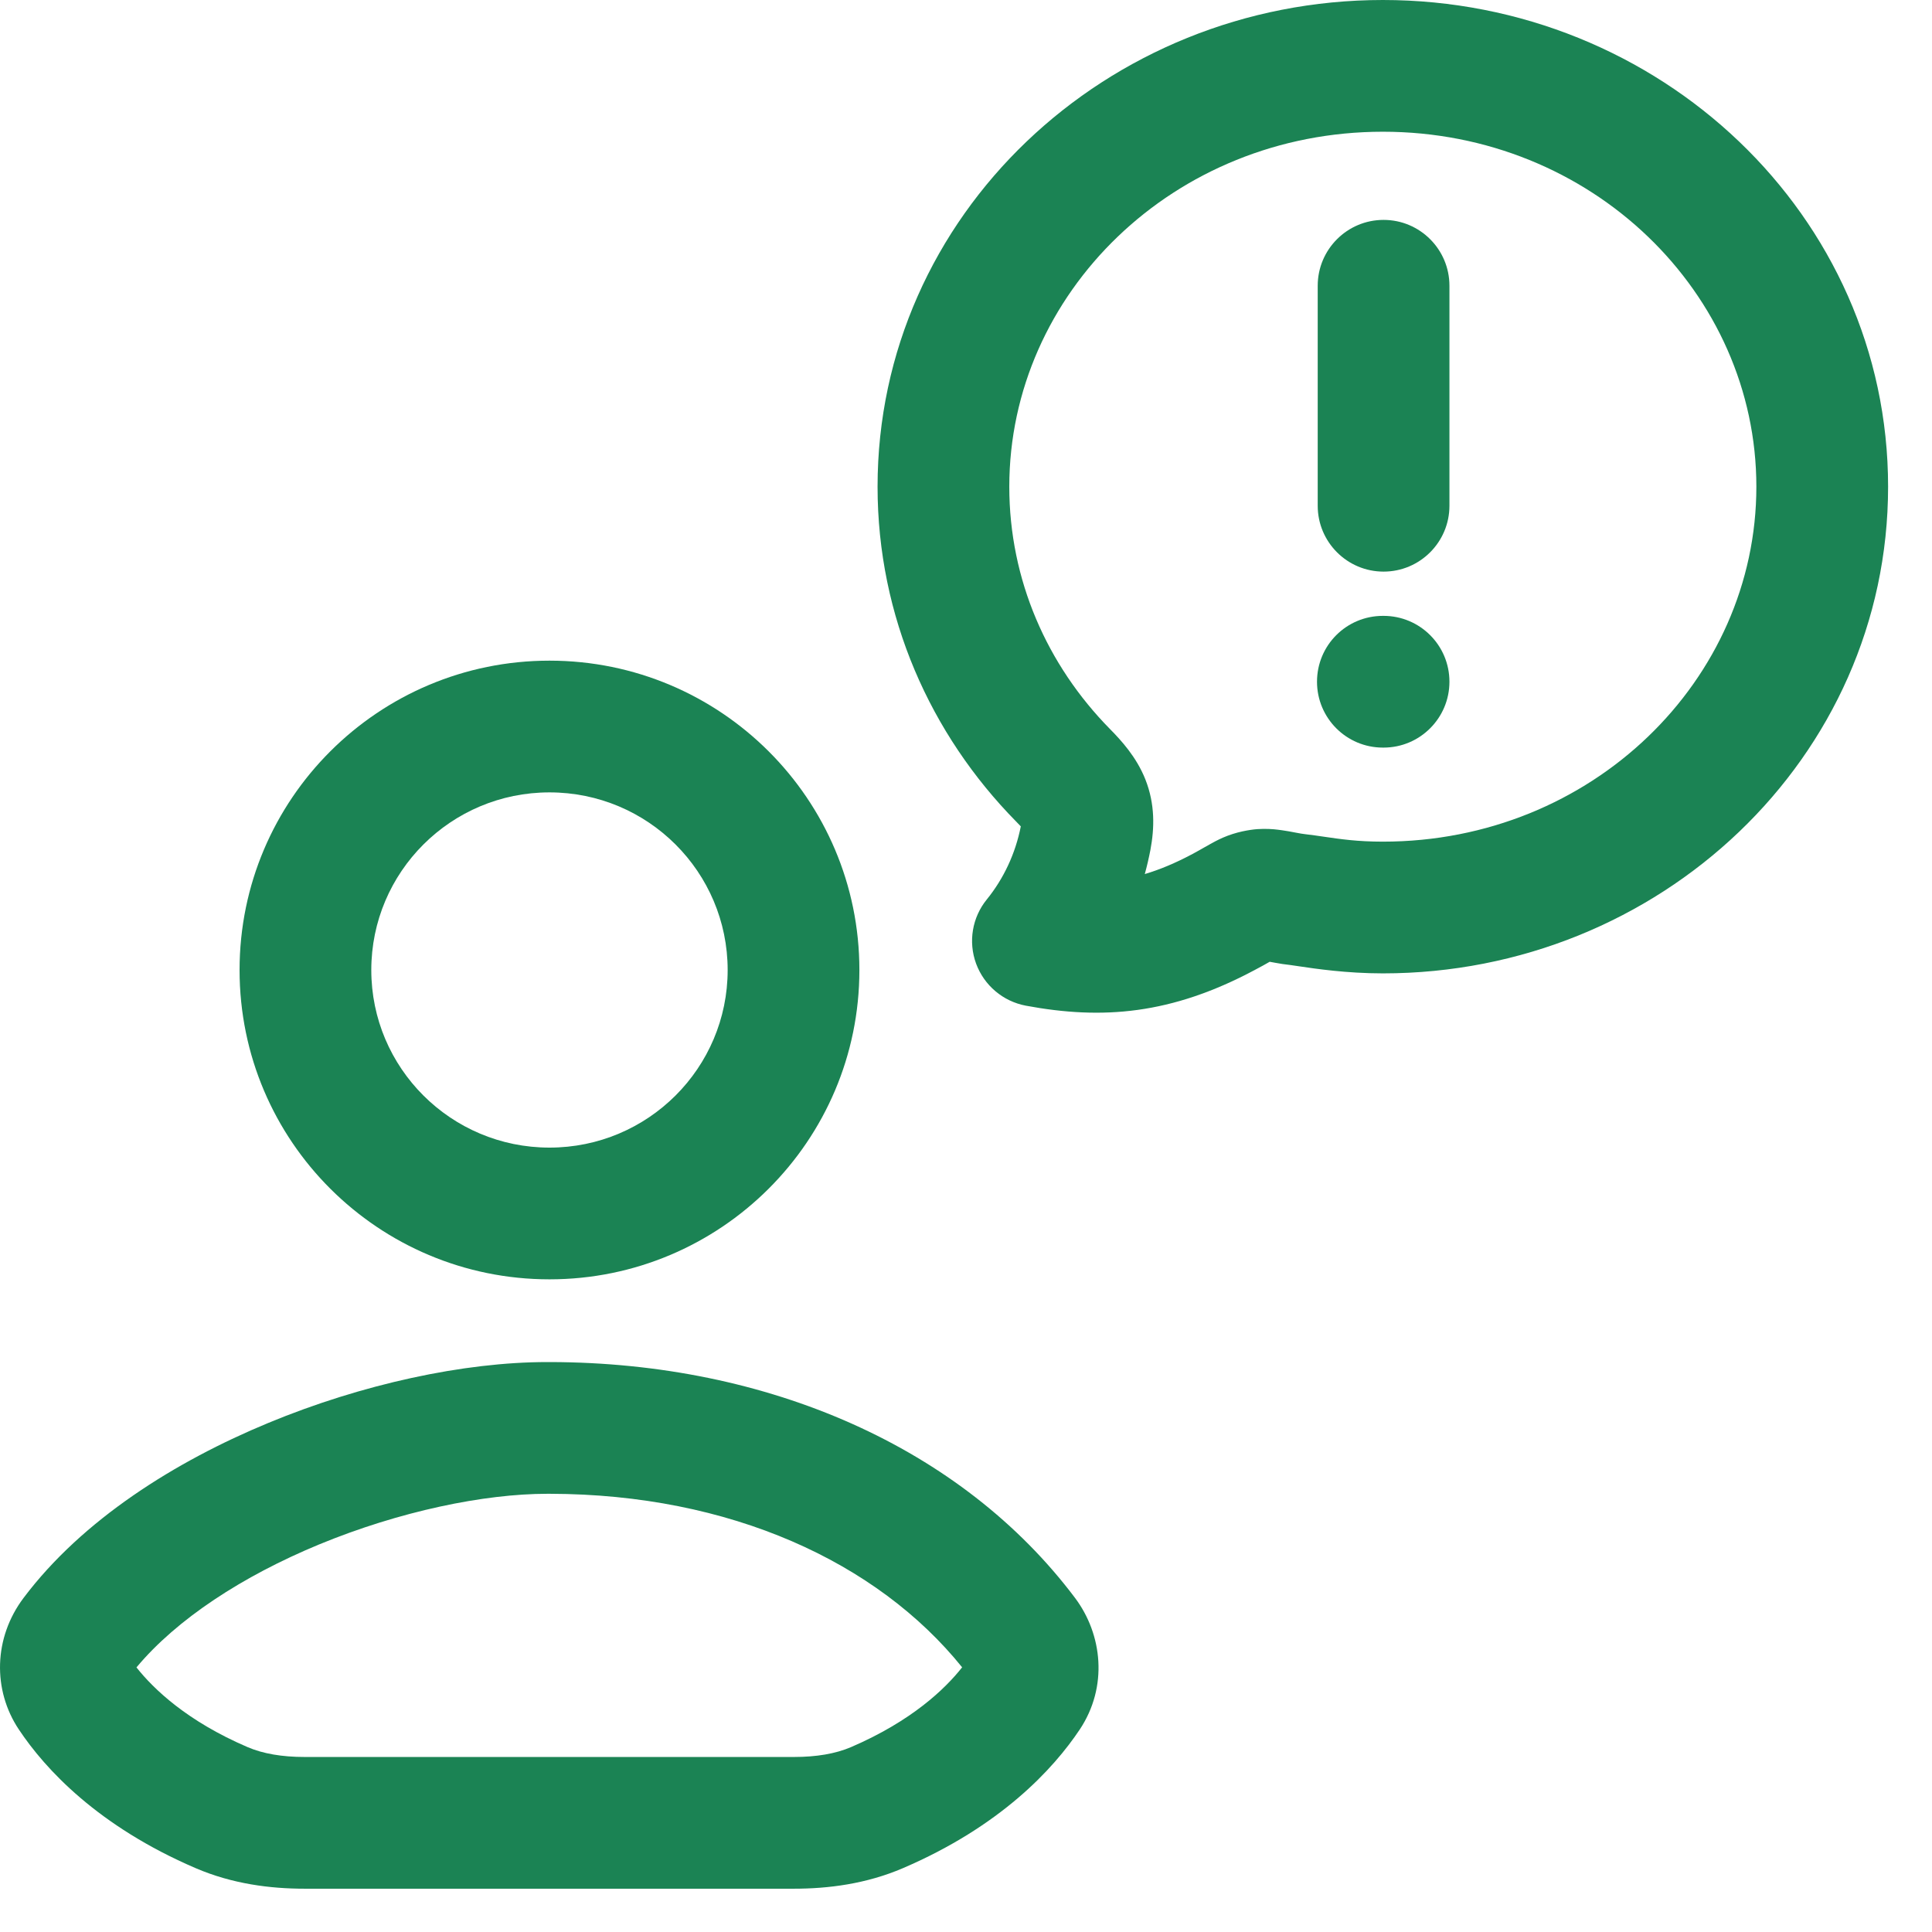
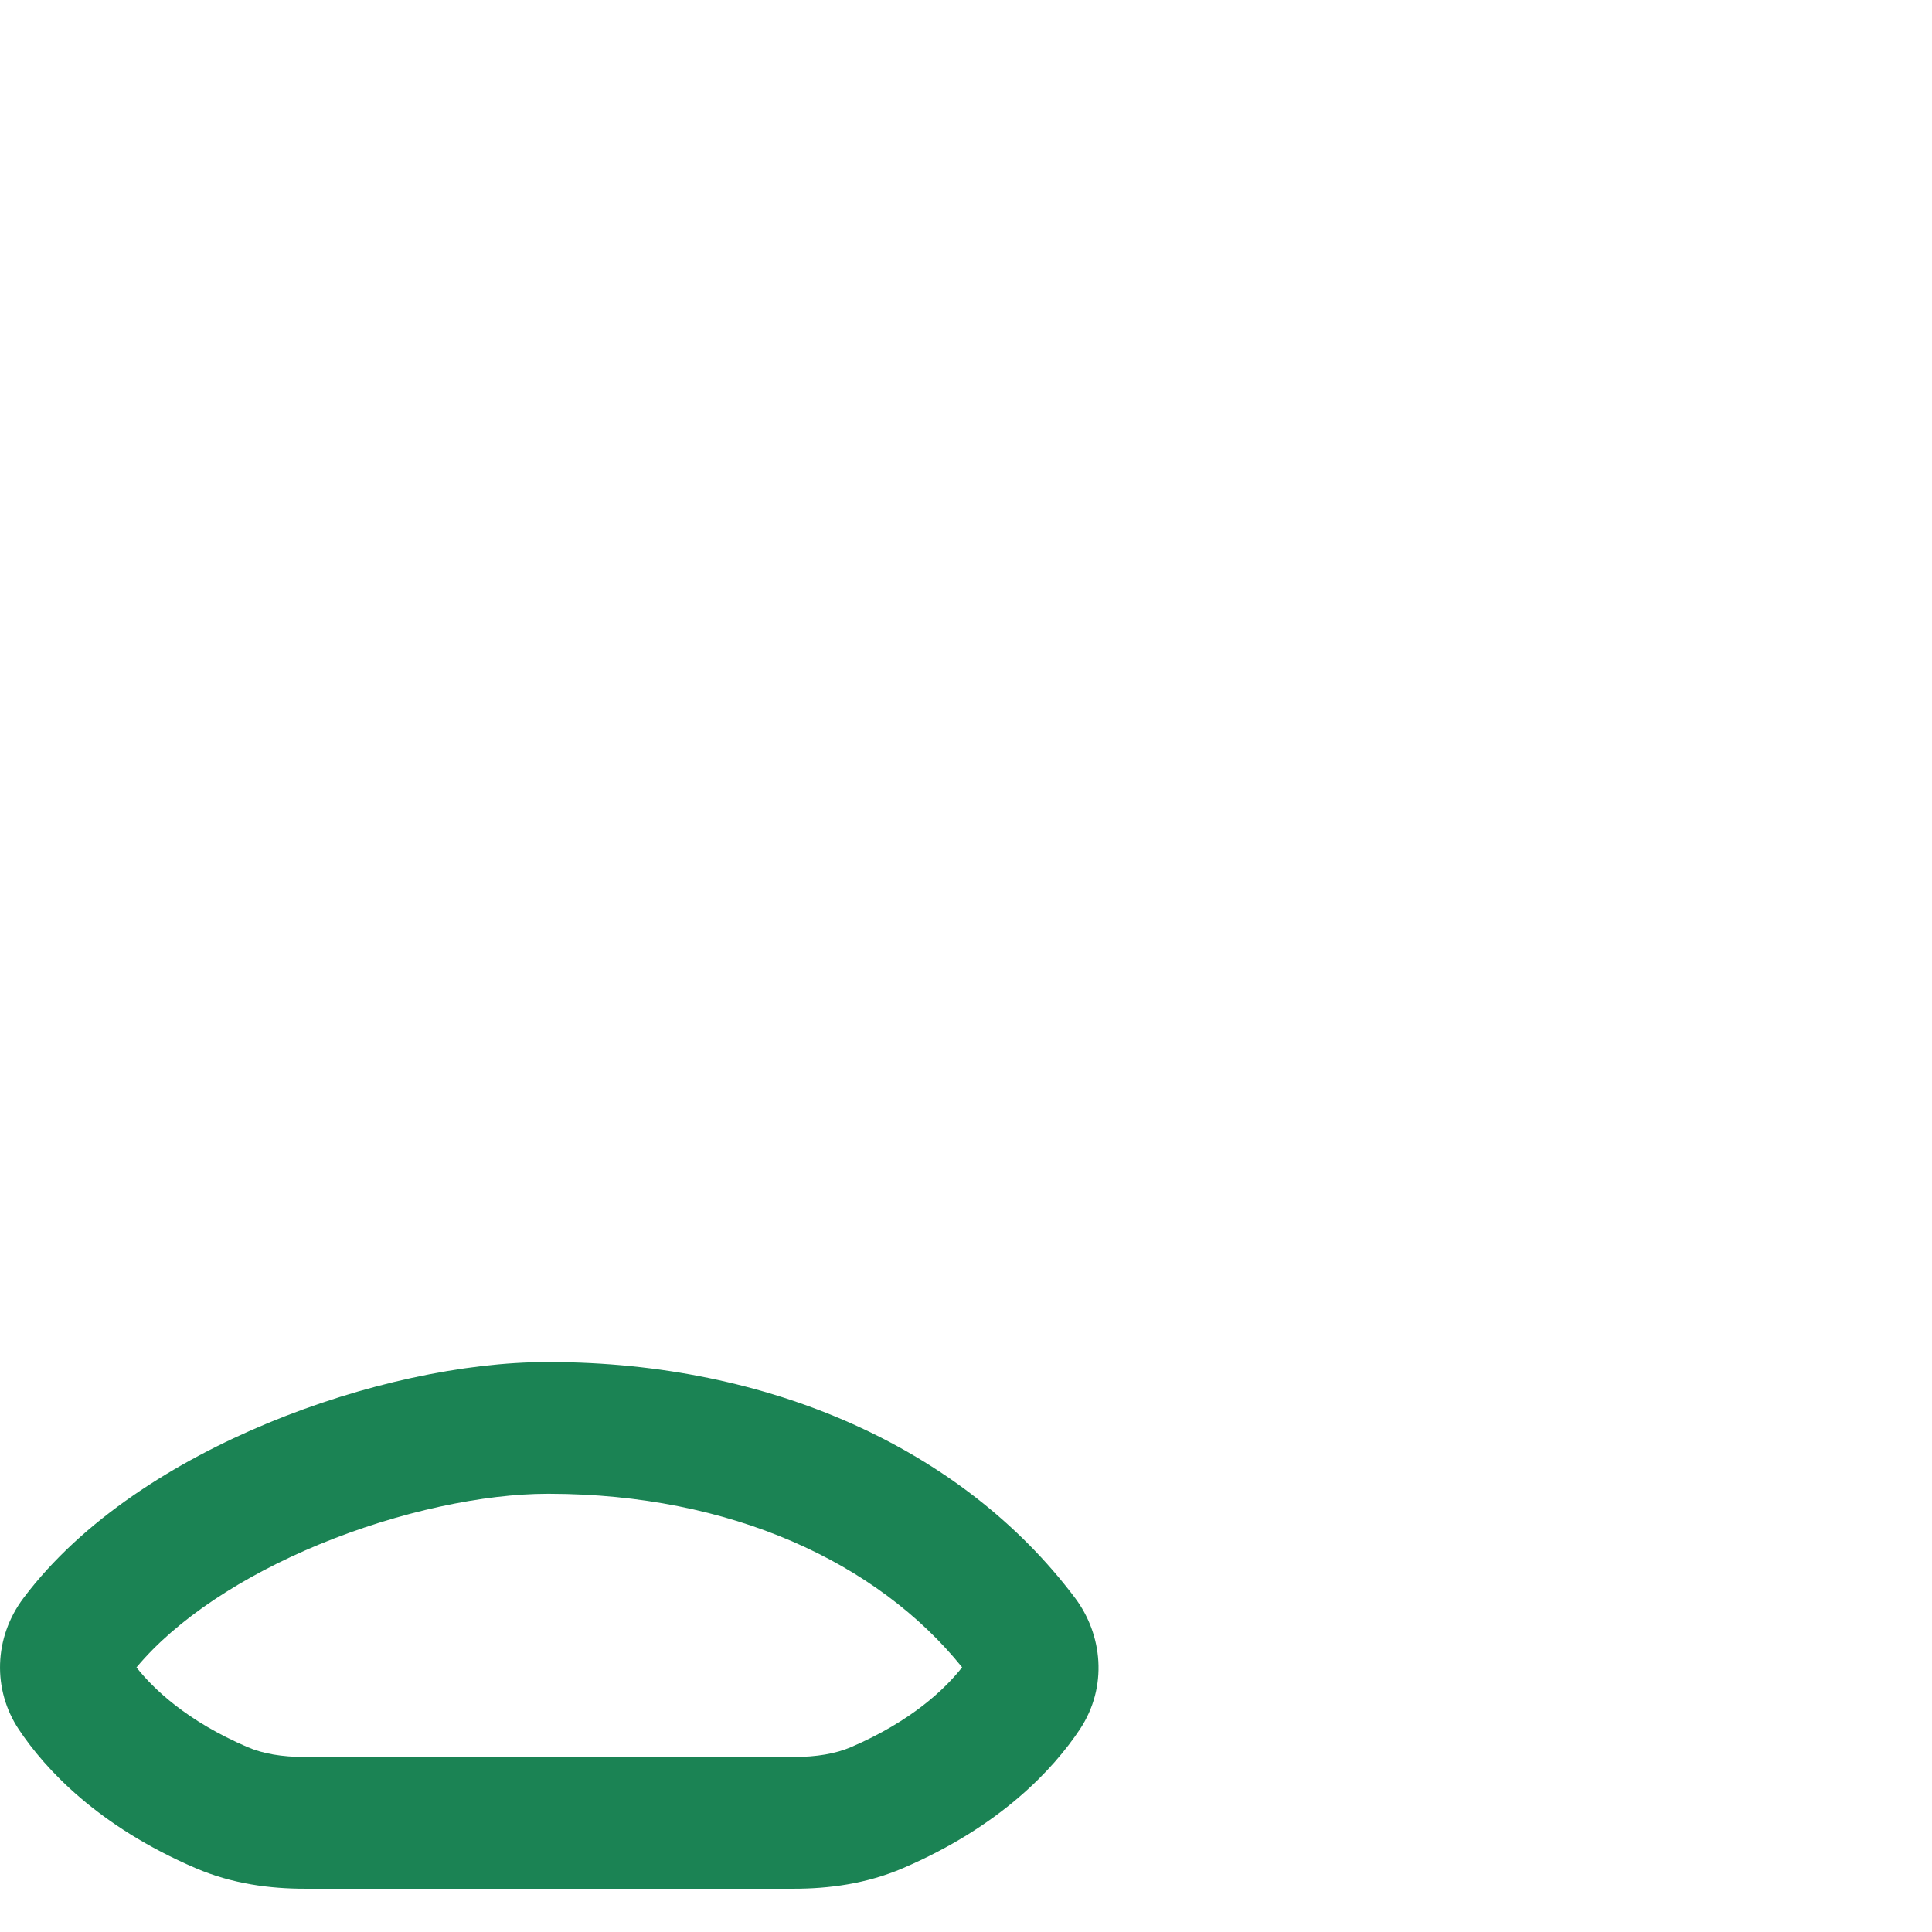
<svg xmlns="http://www.w3.org/2000/svg" width="22" height="22" viewBox="0 0 22 22" fill="none">
-   <path d="M16.505 3.254C16.505 2.84 16.169 2.504 15.755 2.504C15.341 2.504 15.005 2.84 15.005 3.254V5.759C15.005 6.173 15.341 6.509 15.755 6.509C16.169 6.509 16.505 6.173 16.505 5.759V3.254Z" fill="#1B8354" />
-   <path d="M15.747 7.013C15.332 7.013 14.997 7.348 14.997 7.763C14.997 8.177 15.332 8.513 15.747 8.513H15.755C16.169 8.513 16.505 8.177 16.505 7.763C16.505 7.348 16.169 7.013 15.755 7.013H15.747Z" fill="#1B8354" />
-   <path fill-rule="evenodd" clip-rule="evenodd" d="M9.993 5.542C9.993 2.451 12.6 0 15.747 0C18.893 0 21.5 2.451 21.5 5.542C21.5 8.633 18.893 11.084 15.747 11.084C15.331 11.084 14.972 11.03 14.79 11.003C14.748 10.997 14.715 10.992 14.694 10.989C14.63 10.982 14.571 10.973 14.525 10.964C14.503 10.96 14.482 10.956 14.464 10.953L14.461 10.952L14.458 10.952C14.415 10.977 14.359 11.008 14.285 11.047C13.336 11.553 12.553 11.614 11.682 11.452C11.422 11.403 11.207 11.222 11.115 10.973C11.024 10.725 11.07 10.447 11.237 10.242C11.429 10.005 11.563 9.72 11.624 9.41C11.609 9.394 11.591 9.375 11.568 9.352C10.596 8.363 9.993 7.023 9.993 5.542ZM15.747 1.5C13.367 1.5 11.493 3.34 11.493 5.542C11.493 6.604 11.924 7.574 12.638 8.3C12.766 8.43 12.94 8.618 13.042 8.874C13.155 9.159 13.146 9.432 13.1 9.678C13.082 9.771 13.061 9.862 13.036 9.953C13.205 9.903 13.383 9.829 13.58 9.724C13.638 9.693 13.681 9.668 13.718 9.647L13.733 9.639C13.764 9.621 13.804 9.598 13.841 9.579C13.893 9.552 13.957 9.522 14.036 9.497C14.111 9.473 14.181 9.459 14.241 9.45C14.347 9.434 14.44 9.438 14.505 9.443C14.57 9.449 14.63 9.459 14.673 9.466C14.712 9.473 14.741 9.479 14.764 9.483C14.805 9.491 14.83 9.495 14.863 9.499C14.936 9.507 15.006 9.518 15.077 9.528C15.262 9.555 15.457 9.584 15.747 9.584C18.127 9.584 20 7.744 20 5.542C20 3.34 18.127 1.5 15.747 1.5Z" fill="#1B8354" />
-   <path fill-rule="evenodd" clip-rule="evenodd" d="M6.257 7.523C4.31 7.523 2.728 9.099 2.728 11.046C2.728 12.993 4.31 14.568 6.257 14.568C8.204 14.568 9.786 12.993 9.786 11.046C9.786 9.099 8.204 7.523 6.257 7.523ZM4.228 11.046C4.228 9.93 5.135 9.023 6.257 9.023C7.379 9.023 8.286 9.93 8.286 11.046C8.286 12.161 7.379 13.068 6.257 13.068C5.135 13.068 4.228 12.161 4.228 11.046Z" fill="#1B8354" />
  <path fill-rule="evenodd" clip-rule="evenodd" d="M6.266 15.51L6.232 15.51C5.282 15.51 4.123 15.761 3.058 16.202C1.999 16.64 0.94 17.303 0.269 18.195C-0.074 18.65 -0.085 19.244 0.214 19.693C0.516 20.147 1.117 20.796 2.228 21.273C2.646 21.453 3.079 21.507 3.469 21.507H9.041C9.43 21.507 9.863 21.453 10.282 21.273C11.393 20.796 11.993 20.147 12.296 19.693C12.619 19.207 12.554 18.611 12.241 18.195C10.952 16.482 8.748 15.515 6.266 15.51ZM2.82 19.895C2.128 19.598 1.749 19.233 1.554 18.987C2.014 18.436 2.762 17.948 3.631 17.588C4.551 17.208 5.514 17.01 6.232 17.01L6.234 17.01H6.263C8.314 17.014 9.99 17.787 10.956 18.986C10.761 19.233 10.382 19.597 9.69 19.895C9.514 19.97 9.298 20.007 9.041 20.007H3.469C3.212 20.007 2.995 19.97 2.82 19.895Z" fill="#1B8354" />
</svg>